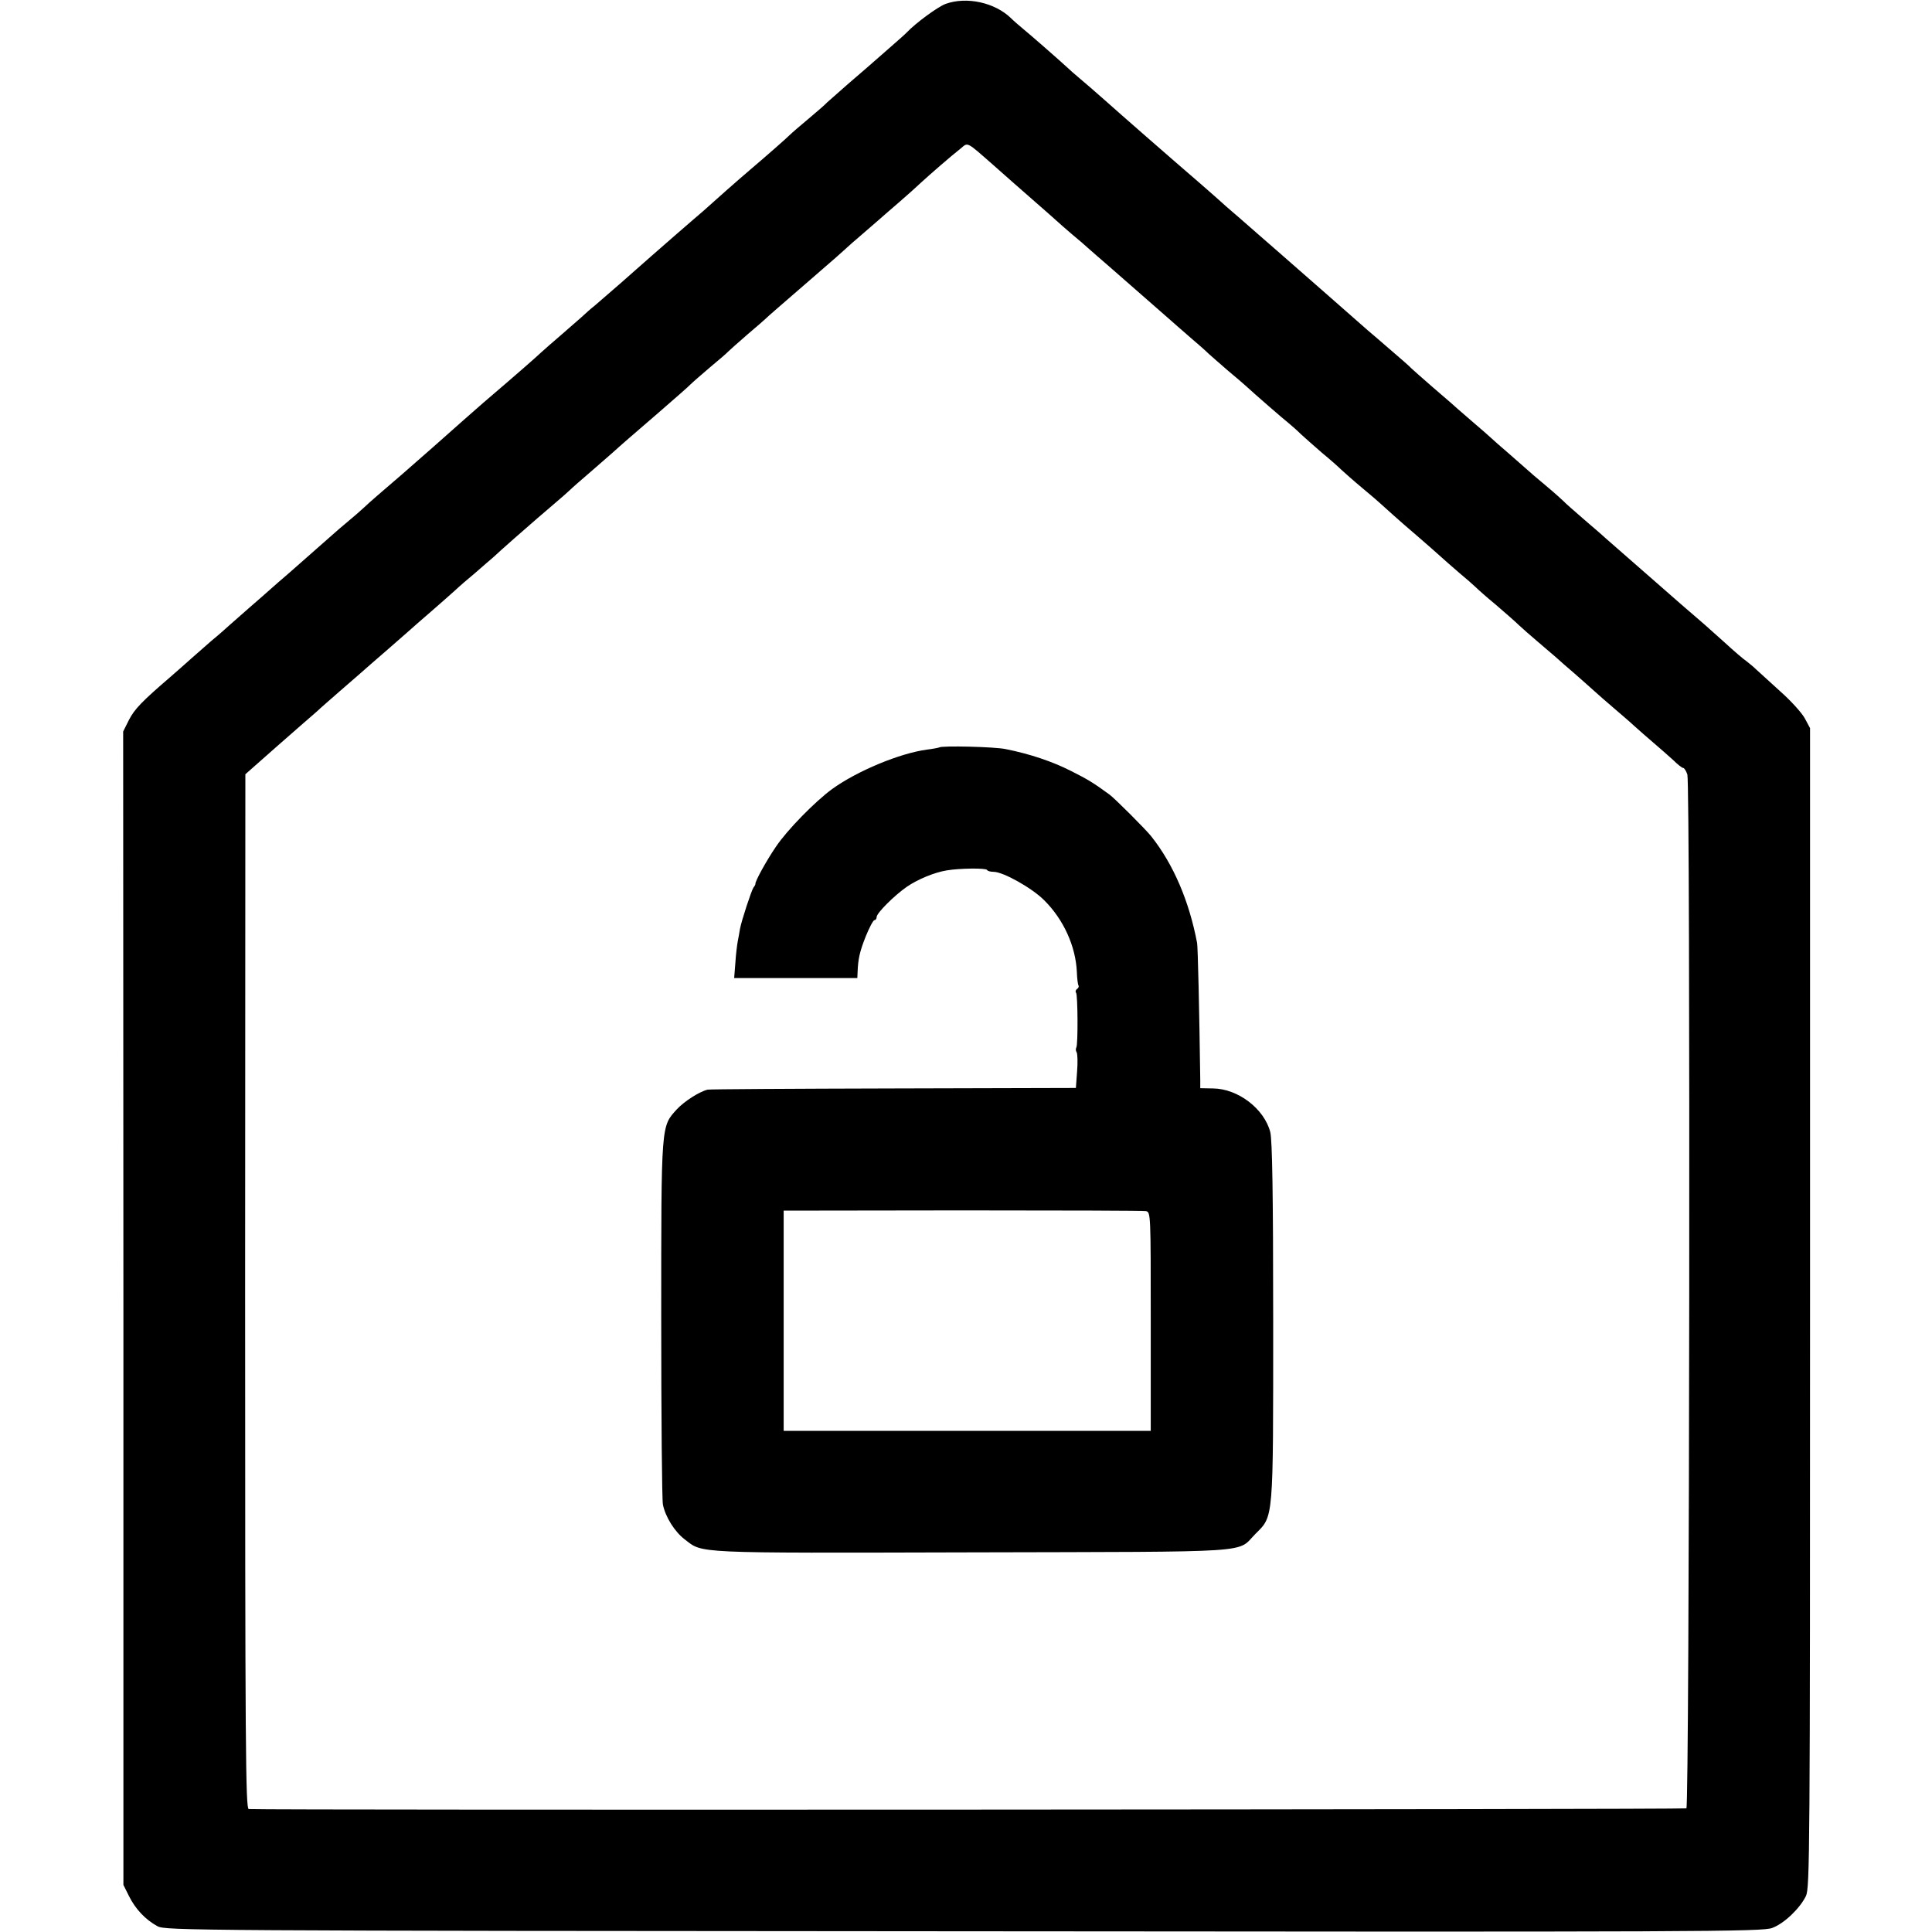
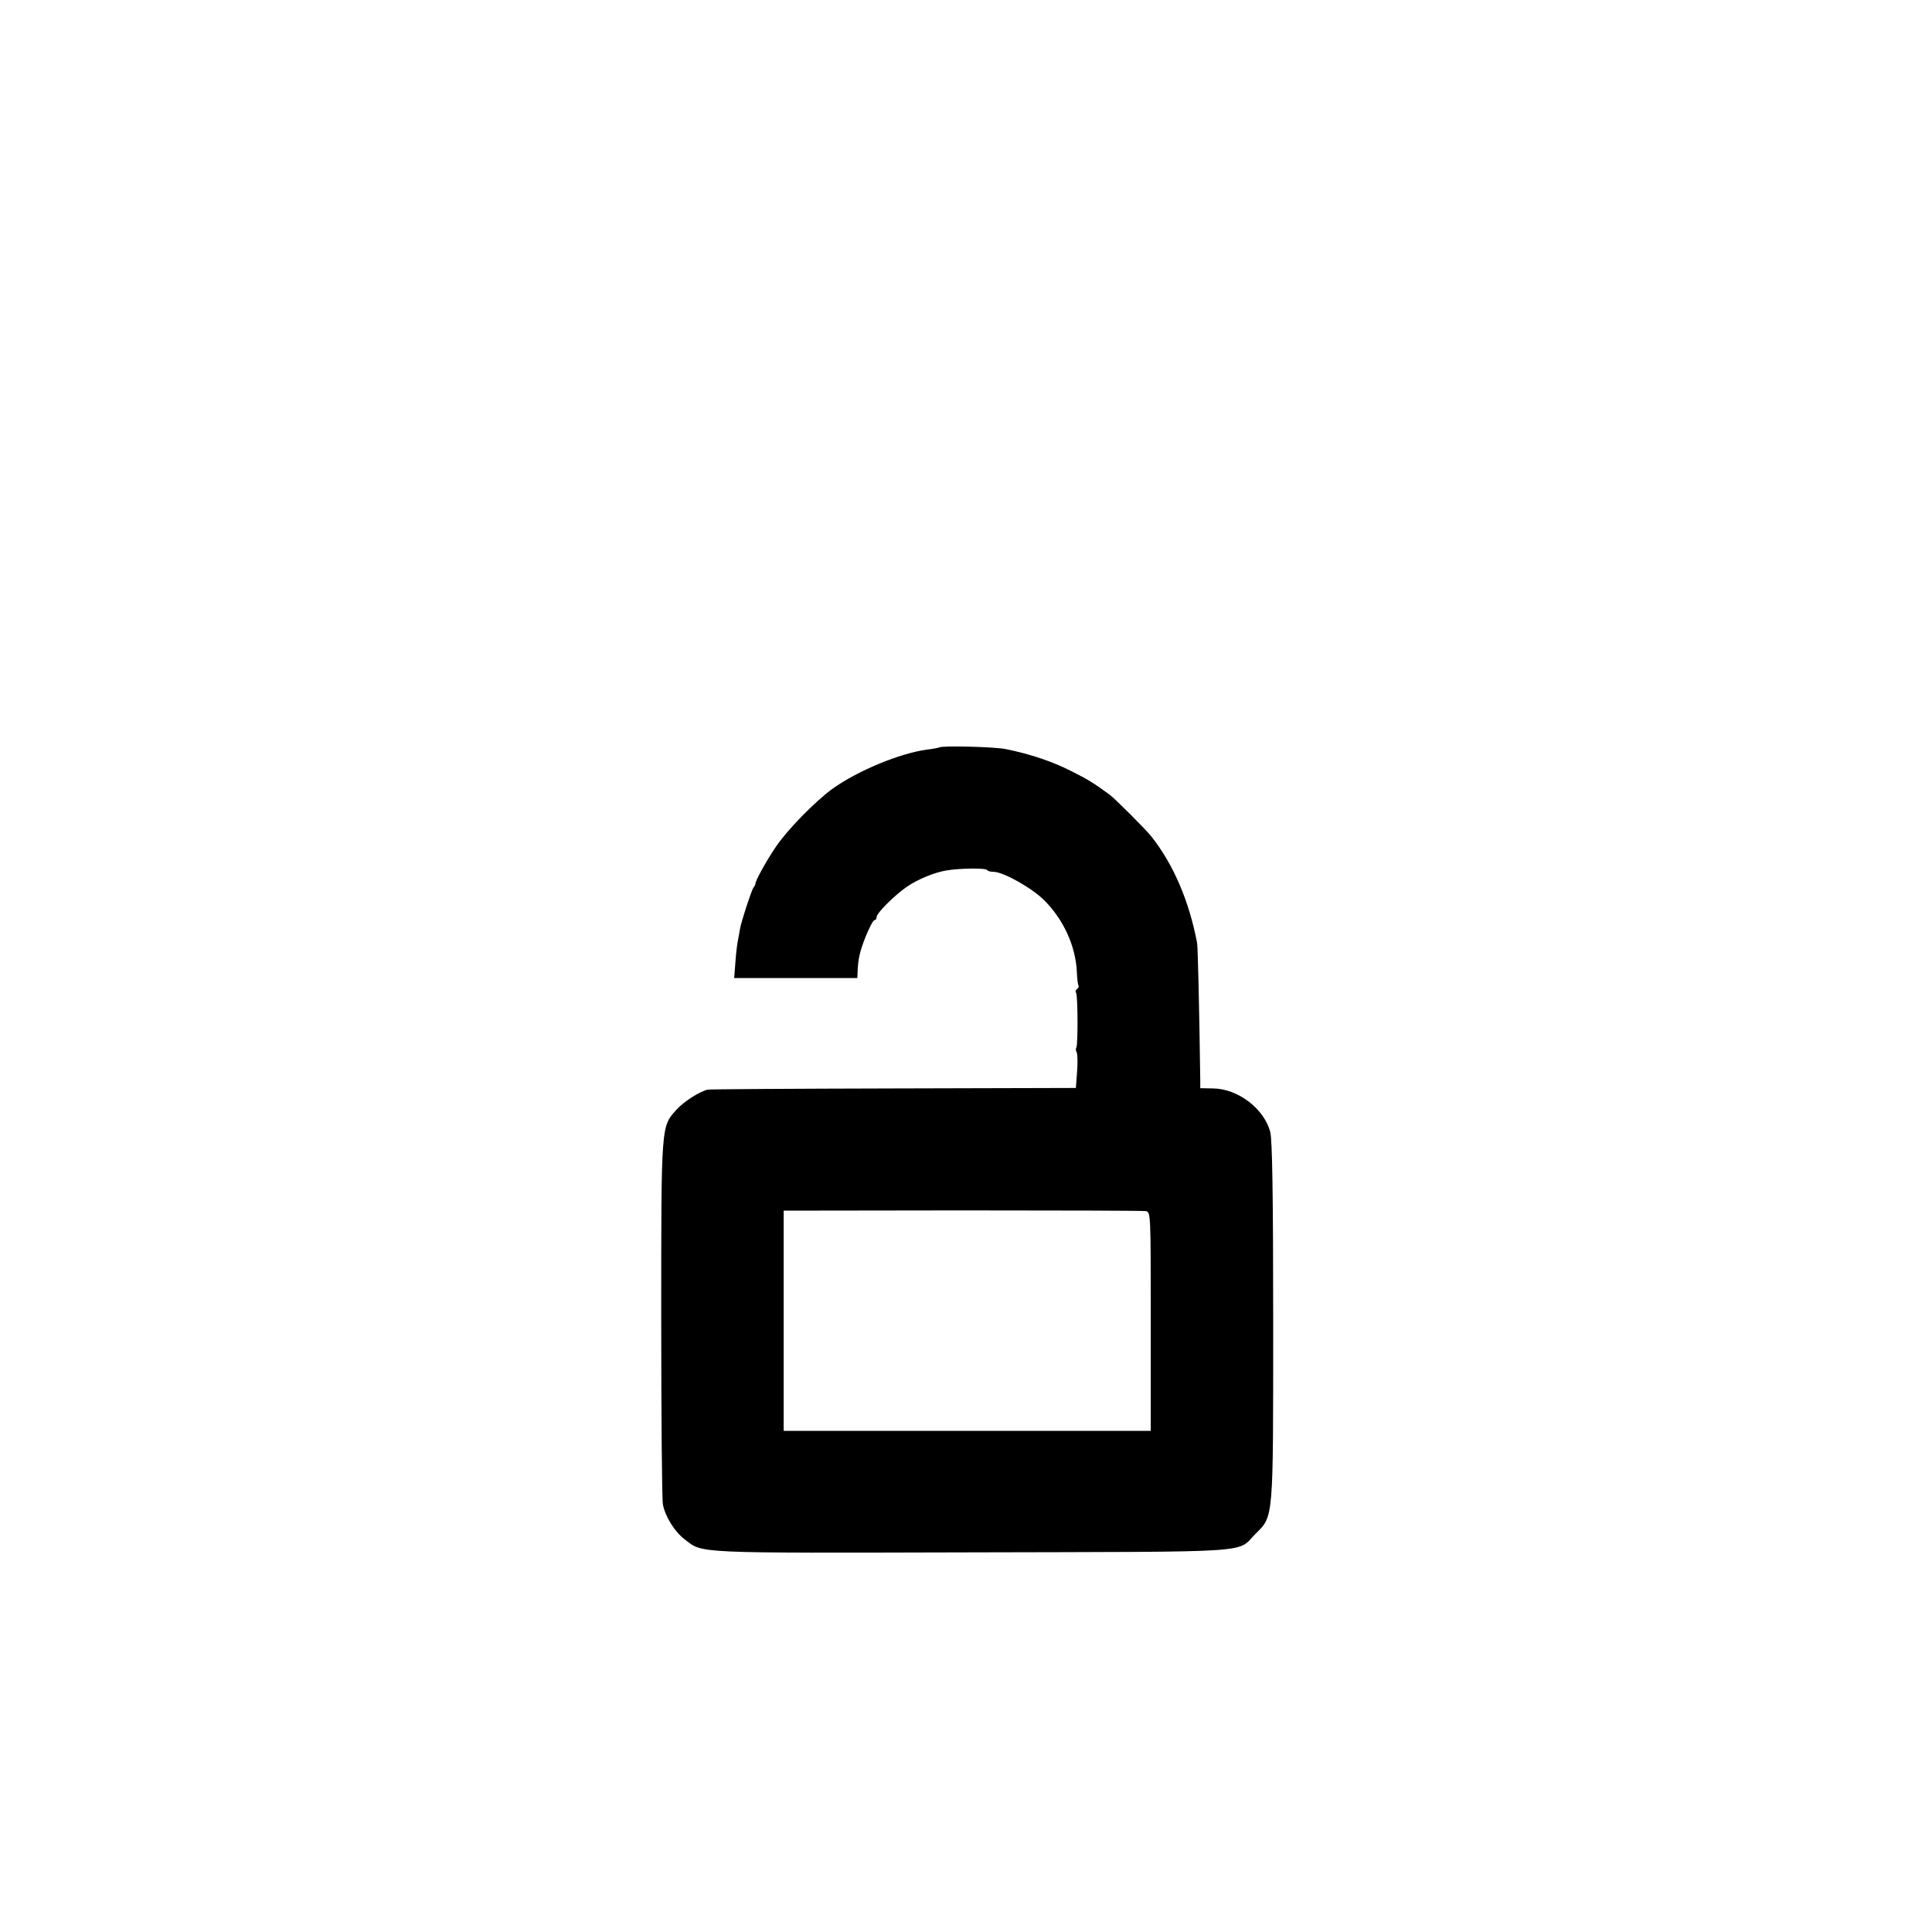
<svg xmlns="http://www.w3.org/2000/svg" version="1.0" width="800pt" height="800pt" viewBox="0 0 800 800" preserveAspectRatio="xMidYMid meet">
  <g transform="translate(0,800) scale(0.1,-0.1)" fill="#000000" stroke="none">
-     <path d="M3916 7984 c-33 -12 -125 -80 -161 -118 -5 -6 -44 -40 -85 -76 -41 -36 -77 -67 -80 -70 -3 -3 -39 -34 -80 -69 -41 -36 -79 -70 -85 -75 -5 -6 -39 -36 -75 -66 -36 -30 -72 -61 -81 -70 -13 -13 -90 -81 -163 -143 -61 -52 -143 -125 -165 -145 -13 -12 -45 -40 -70 -61 -25 -22 -55 -48 -67 -58 -43 -37 -160 -140 -238 -209 -45 -39 -91 -79 -104 -90 -13 -10 -38 -32 -56 -49 -18 -16 -57 -50 -86 -75 -29 -25 -65 -56 -80 -70 -28 -26 -87 -78 -239 -208 -30 -26 -66 -58 -82 -72 -41 -37 -209 -185 -253 -223 -92 -79 -134 -115 -157 -137 -15 -14 -46 -41 -69 -60 -23 -19 -52 -44 -64 -55 -78 -69 -120 -106 -176 -155 -35 -30 -74 -64 -86 -75 -12 -11 -48 -42 -80 -70 -31 -27 -69 -61 -83 -73 -14 -13 -48 -43 -75 -65 -26 -23 -63 -55 -82 -72 -18 -16 -56 -50 -85 -75 -121 -104 -152 -136 -175 -181 l-24 -48 1 -2388 0 -2388 23 -46 c26 -53 68 -98 118 -125 32 -18 134 -19 3338 -21 3071 -3 3309 -2 3349 14 50 19 114 81 139 132 16 34 17 180 17 2436 l0 2400 -22 41 c-12 22 -57 72 -100 110 -42 38 -87 79 -100 91 -12 12 -31 27 -41 35 -11 7 -52 42 -91 78 -40 36 -78 70 -84 75 -47 40 -163 141 -167 145 -3 3 -57 50 -120 105 -63 55 -117 102 -120 105 -3 3 -41 37 -85 74 -44 38 -85 74 -90 80 -6 6 -39 36 -75 66 -36 30 -70 59 -76 65 -6 5 -40 35 -74 65 -35 30 -68 59 -74 65 -6 6 -45 40 -86 75 -41 35 -77 67 -80 70 -3 3 -39 34 -80 69 -41 36 -79 69 -85 75 -5 6 -41 38 -80 71 -38 33 -83 72 -100 86 -37 33 -286 251 -375 329 -36 31 -103 90 -150 131 -47 40 -90 78 -96 84 -6 5 -39 35 -74 65 -138 119 -329 286 -395 345 -38 34 -86 75 -105 91 -19 16 -42 36 -50 44 -28 26 -151 134 -183 160 -17 14 -40 34 -51 45 -67 65 -184 90 -270 59z m200 -670 c38 -34 110 -97 159 -140 50 -43 95 -84 101 -89 6 -6 35 -31 64 -56 29 -24 58 -49 64 -55 6 -6 52 -45 101 -88 103 -90 208 -182 241 -211 12 -11 48 -42 80 -70 32 -27 68 -59 79 -70 12 -11 48 -42 80 -70 33 -27 67 -57 76 -65 30 -28 153 -135 176 -153 12 -10 35 -30 50 -45 16 -15 55 -49 87 -77 33 -27 69 -59 80 -70 12 -11 50 -45 86 -75 36 -30 70 -59 76 -65 6 -5 29 -26 50 -45 21 -19 70 -62 109 -95 38 -33 79 -69 91 -80 12 -11 45 -40 74 -65 30 -25 61 -52 69 -60 9 -9 47 -43 86 -75 38 -33 82 -71 96 -85 15 -14 48 -43 74 -65 26 -22 60 -51 76 -65 15 -14 51 -45 80 -70 28 -25 64 -56 79 -70 15 -14 51 -45 80 -70 29 -25 68 -58 86 -75 18 -16 54 -48 80 -70 26 -22 63 -55 82 -72 18 -18 37 -33 42 -33 4 0 12 -12 17 -27 13 -43 9 -4273 -4 -4281 -8 -5 -5876 -8 -5953 -3 -13 1 -15 246 -15 2143 l1 2142 129 114 c72 63 146 128 166 145 19 18 62 55 95 84 32 28 70 61 84 73 14 13 70 61 125 109 54 47 106 93 115 101 9 8 40 35 69 60 29 25 67 59 85 75 18 17 55 49 83 72 27 24 61 53 75 65 24 23 140 125 182 161 12 10 43 37 70 60 27 23 57 49 65 57 9 9 50 45 91 80 41 36 80 70 86 75 35 32 92 81 194 169 63 55 122 106 130 115 9 9 45 40 80 70 36 30 70 59 75 65 6 6 42 38 80 71 39 33 72 62 75 65 4 5 69 61 264 230 17 14 43 38 60 53 16 15 50 45 75 66 25 22 55 48 67 58 11 10 49 43 84 73 35 30 78 69 95 85 36 33 122 108 164 141 30 25 21 30 137 -72z" />
    <path d="M3889 4905 c-2 -1 -25 -6 -51 -9 -112 -15 -288 -88 -392 -163 -70 -51 -186 -169 -233 -239 -39 -57 -87 -144 -85 -154 0 -3 -3 -9 -8 -15 -8 -11 -50 -138 -56 -172 -2 -13 -6 -35 -9 -50 -3 -16 -8 -56 -10 -90 l-5 -63 255 0 255 0 1 23 c2 57 9 87 34 150 15 37 31 67 36 67 5 0 9 6 9 13 0 16 73 89 125 125 45 31 115 60 166 68 54 9 160 10 166 2 2 -5 15 -8 27 -8 40 0 159 -67 209 -117 81 -80 131 -191 136 -297 1 -28 4 -53 7 -57 2 -4 0 -10 -6 -14 -6 -4 -8 -11 -4 -16 7 -12 8 -214 1 -226 -3 -5 -3 -14 1 -20 4 -6 5 -42 2 -80 l-5 -68 -755 -2 c-415 -1 -762 -3 -770 -5 -36 -9 -97 -49 -127 -81 -66 -73 -65 -53 -65 -867 0 -405 3 -751 7 -770 10 -51 49 -113 90 -144 77 -59 24 -57 1190 -54 1200 3 1093 -4 1174 77 75 75 73 50 73 878 0 535 -4 751 -12 785 -25 97 -134 180 -237 181 l-53 1 0 35 c-4 295 -10 550 -13 566 -33 174 -98 326 -190 442 -22 28 -152 158 -173 173 -66 48 -88 62 -160 98 -77 39 -169 70 -269 90 -45 10 -268 15 -276 7z m856 -1920 c20 -4 20 -12 20 -457 l0 -453 -760 0 -760 0 0 456 0 456 740 1 c407 0 749 -1 760 -3z" />
  </g>
</svg>